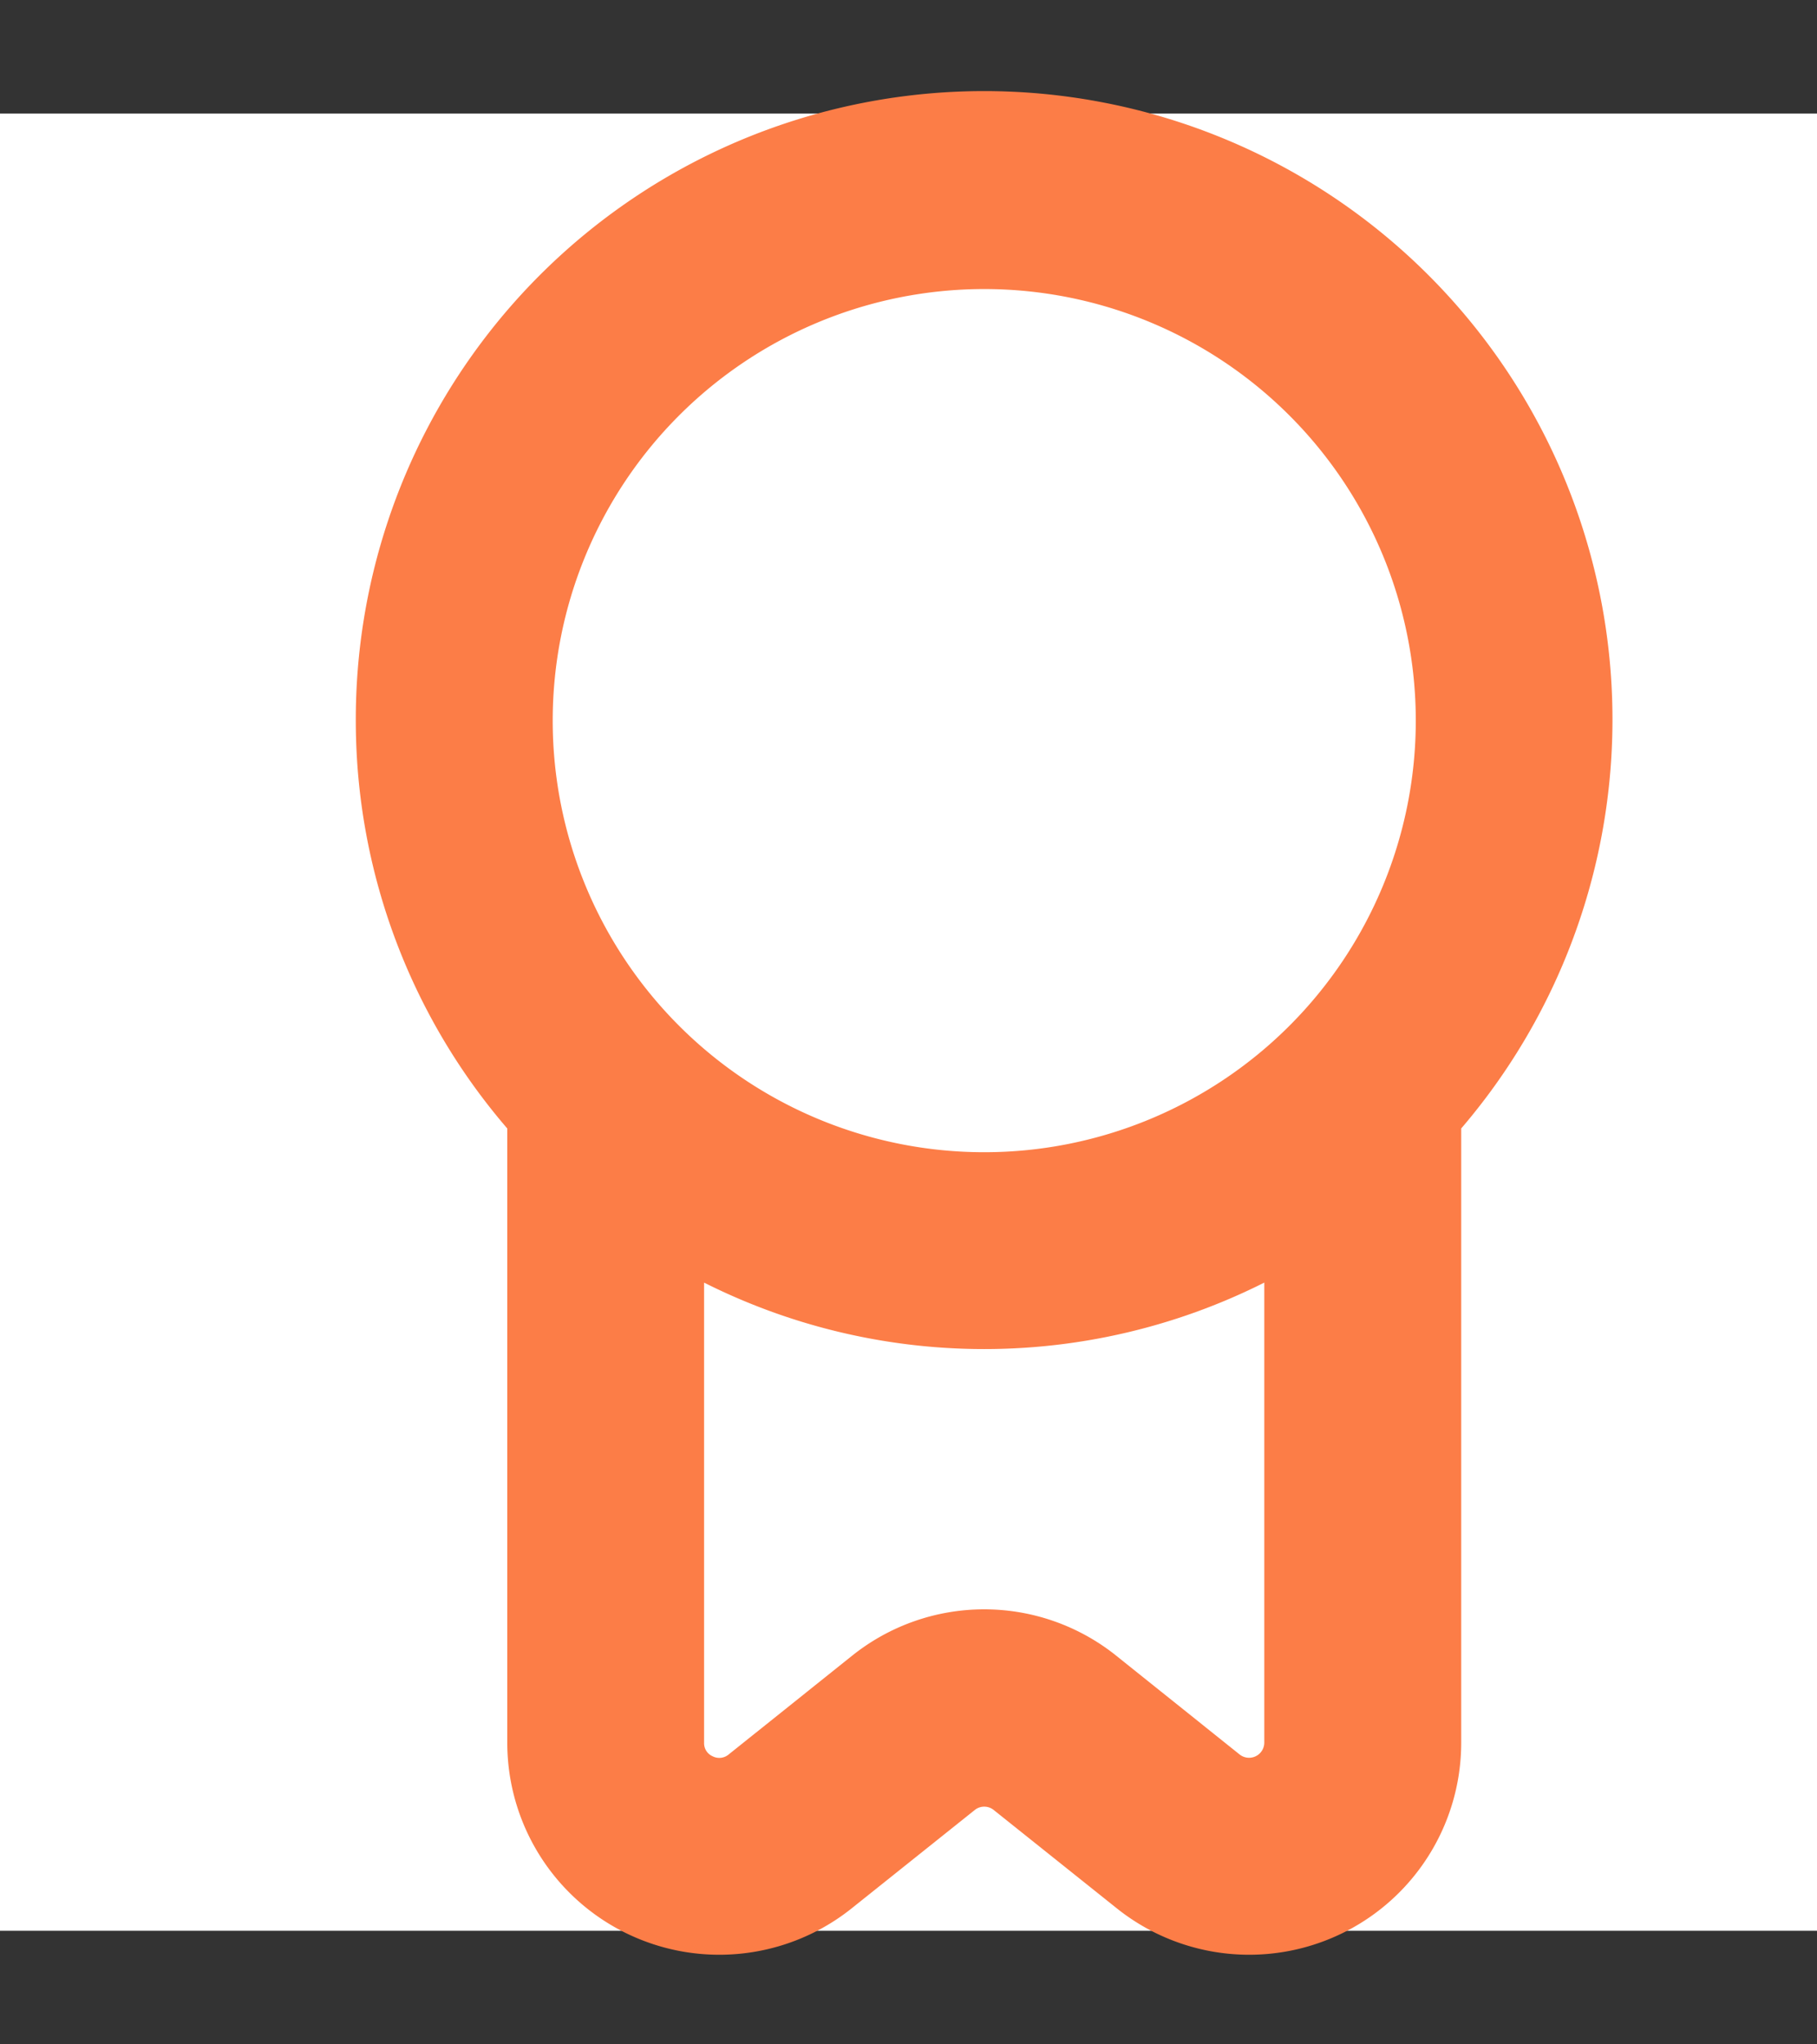
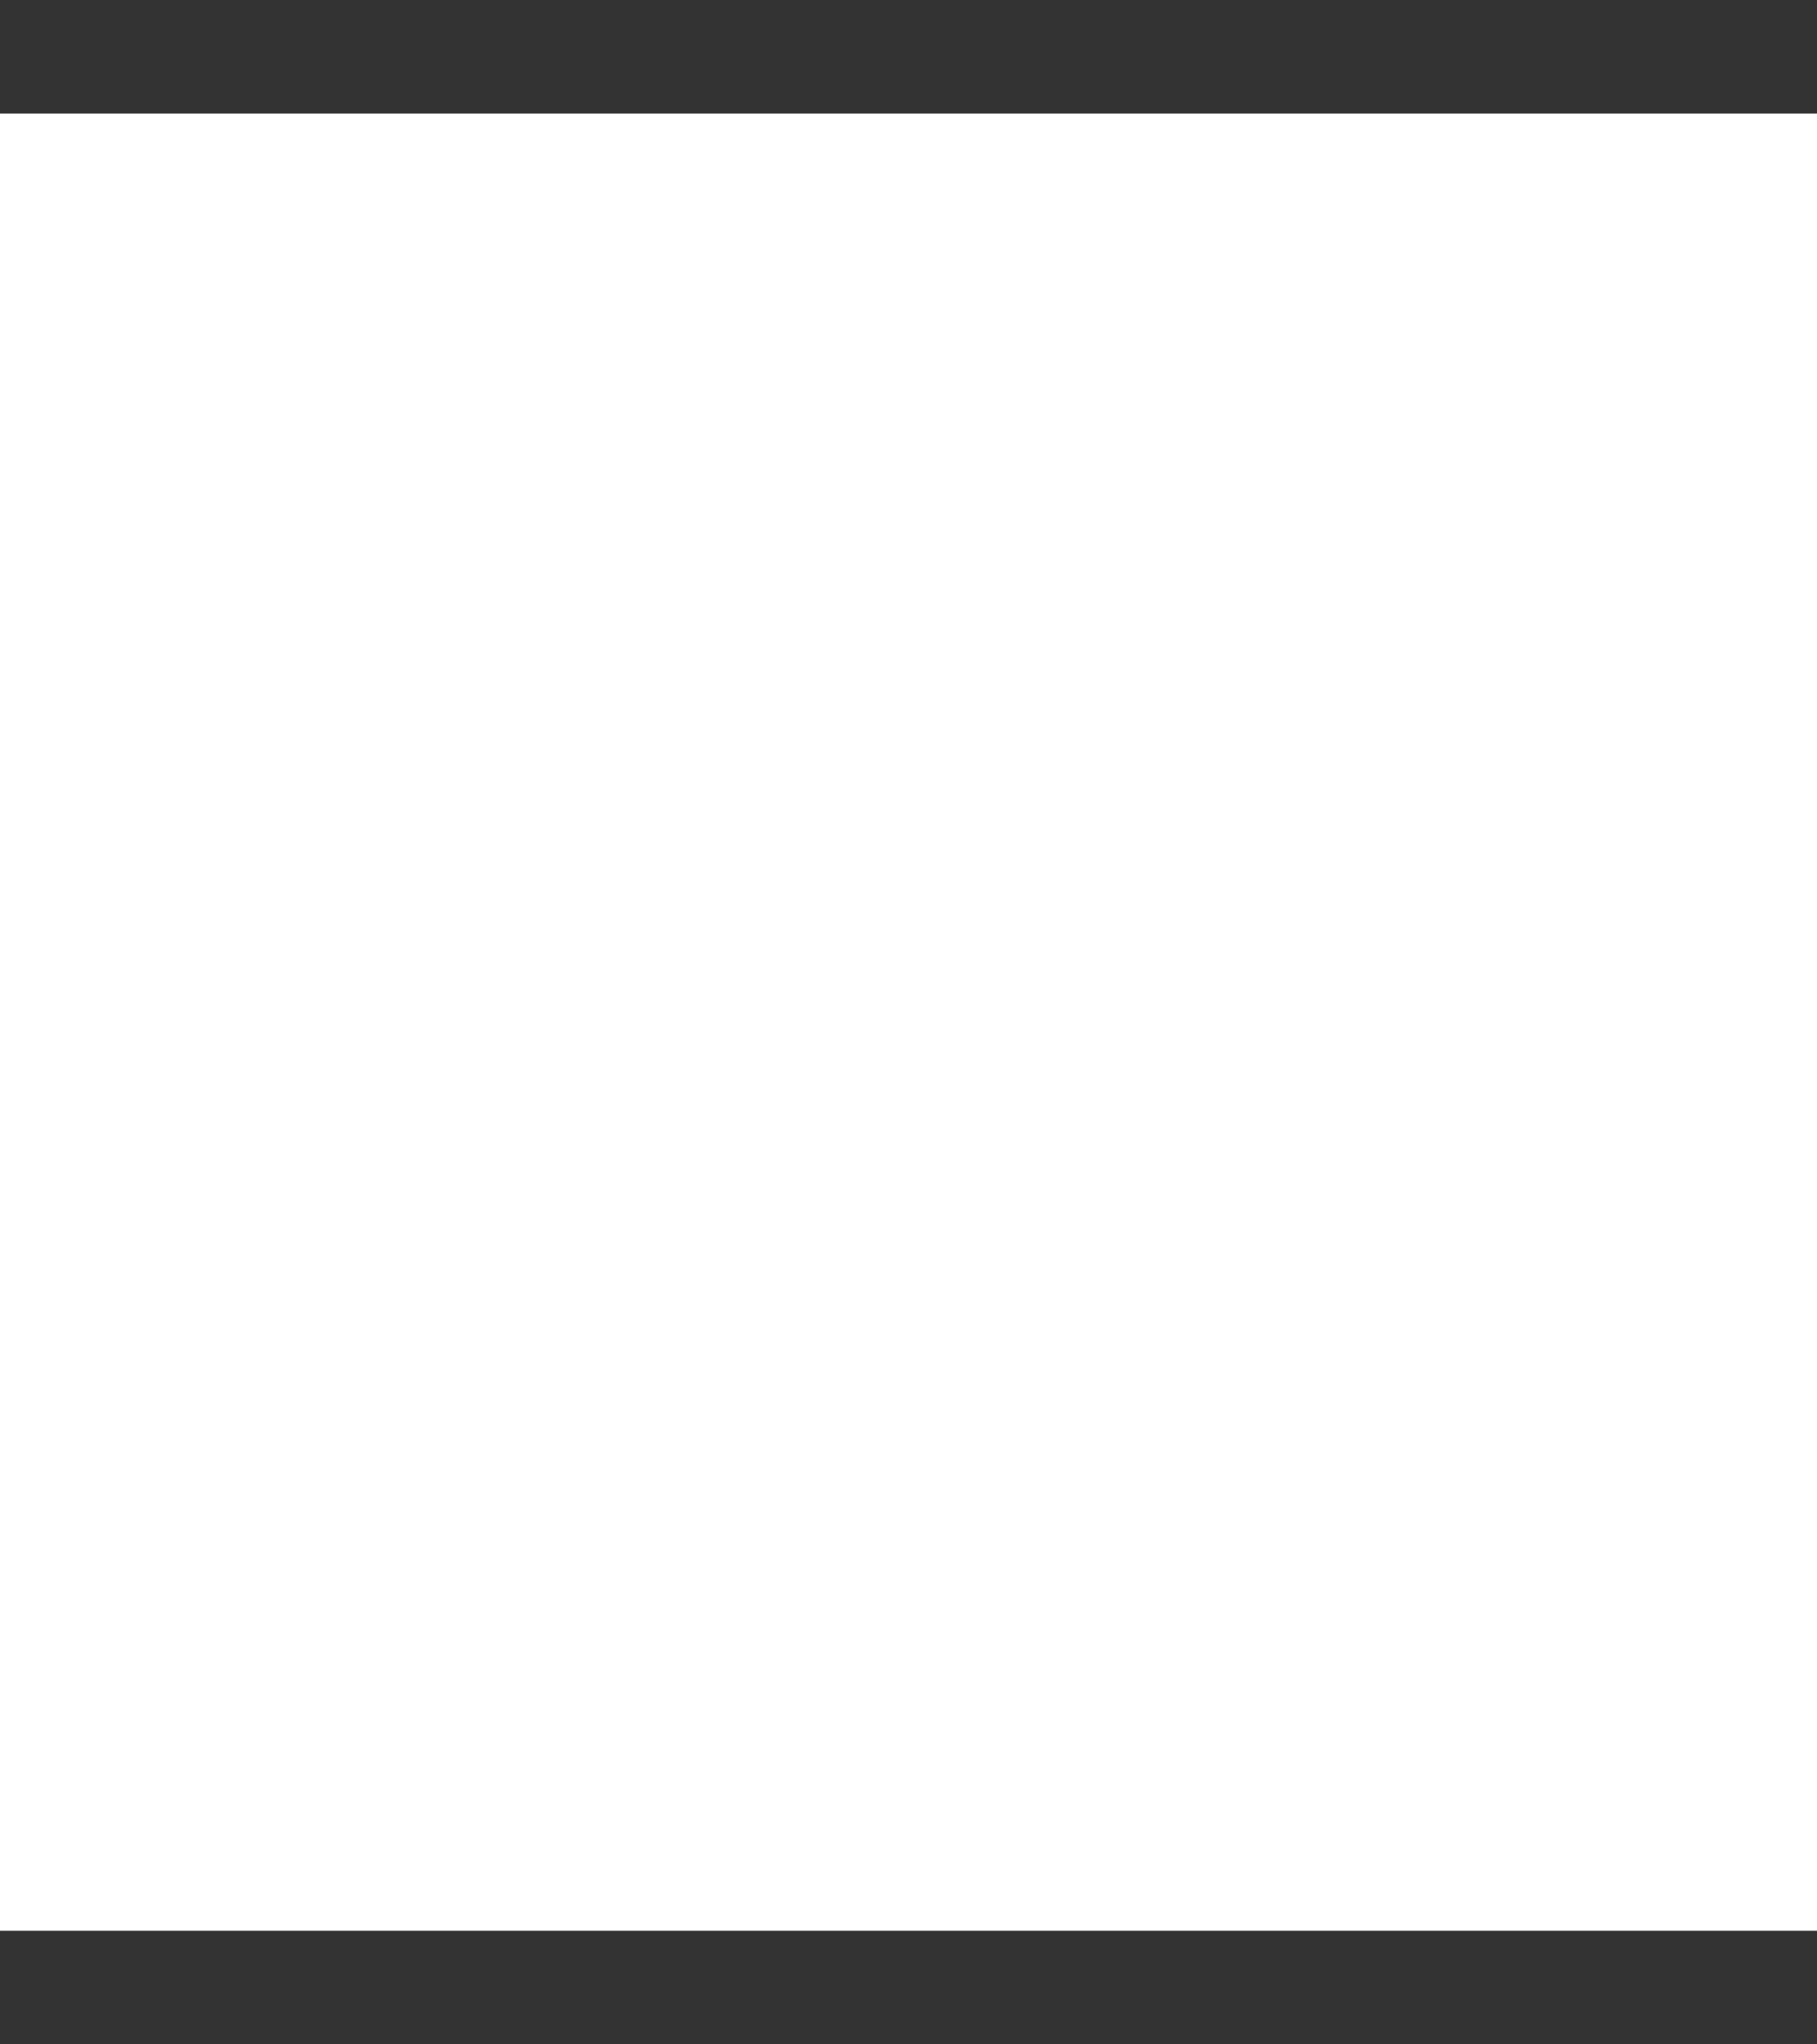
<svg xmlns="http://www.w3.org/2000/svg" width="16" height="18" viewBox="0 0 16 18" fill="none">
  <rect x="0" y="0" width="16" height="18" fill="#333333" stroke="none" />
  <path d="M16 1H0v16h16V1z" fill="#fff" />
-   <path d="M3.333 6.345a5.333 5.333 0 1 1 9.334 3.516v5.484a1.667 1.667 0 0 1-2.708 1.301l-1.084-.866a.333.333 0 0 0-.416 0l-1.084.866a1.667 1.667 0 0 1-2.708-1.301V9.861a5.305 5.305 0 0 1-1.334-3.516zm5.334-4a4 4 0 1 0 0 8 4 4 0 0 0 0-8zM6.189 15.644a.328.328 0 0 0 .352-.04l1.084-.867a1.66 1.66 0 0 1 2.083 0l1.083.867a.334.334 0 0 0 .542-.259v-4.388a5.29 5.29 0 0 1-5.333 0v4.388a.325.325 0 0 0 .189.299z" fill="#FC7D47" stroke="#FC7D47" stroke-width=".4" />
</svg>